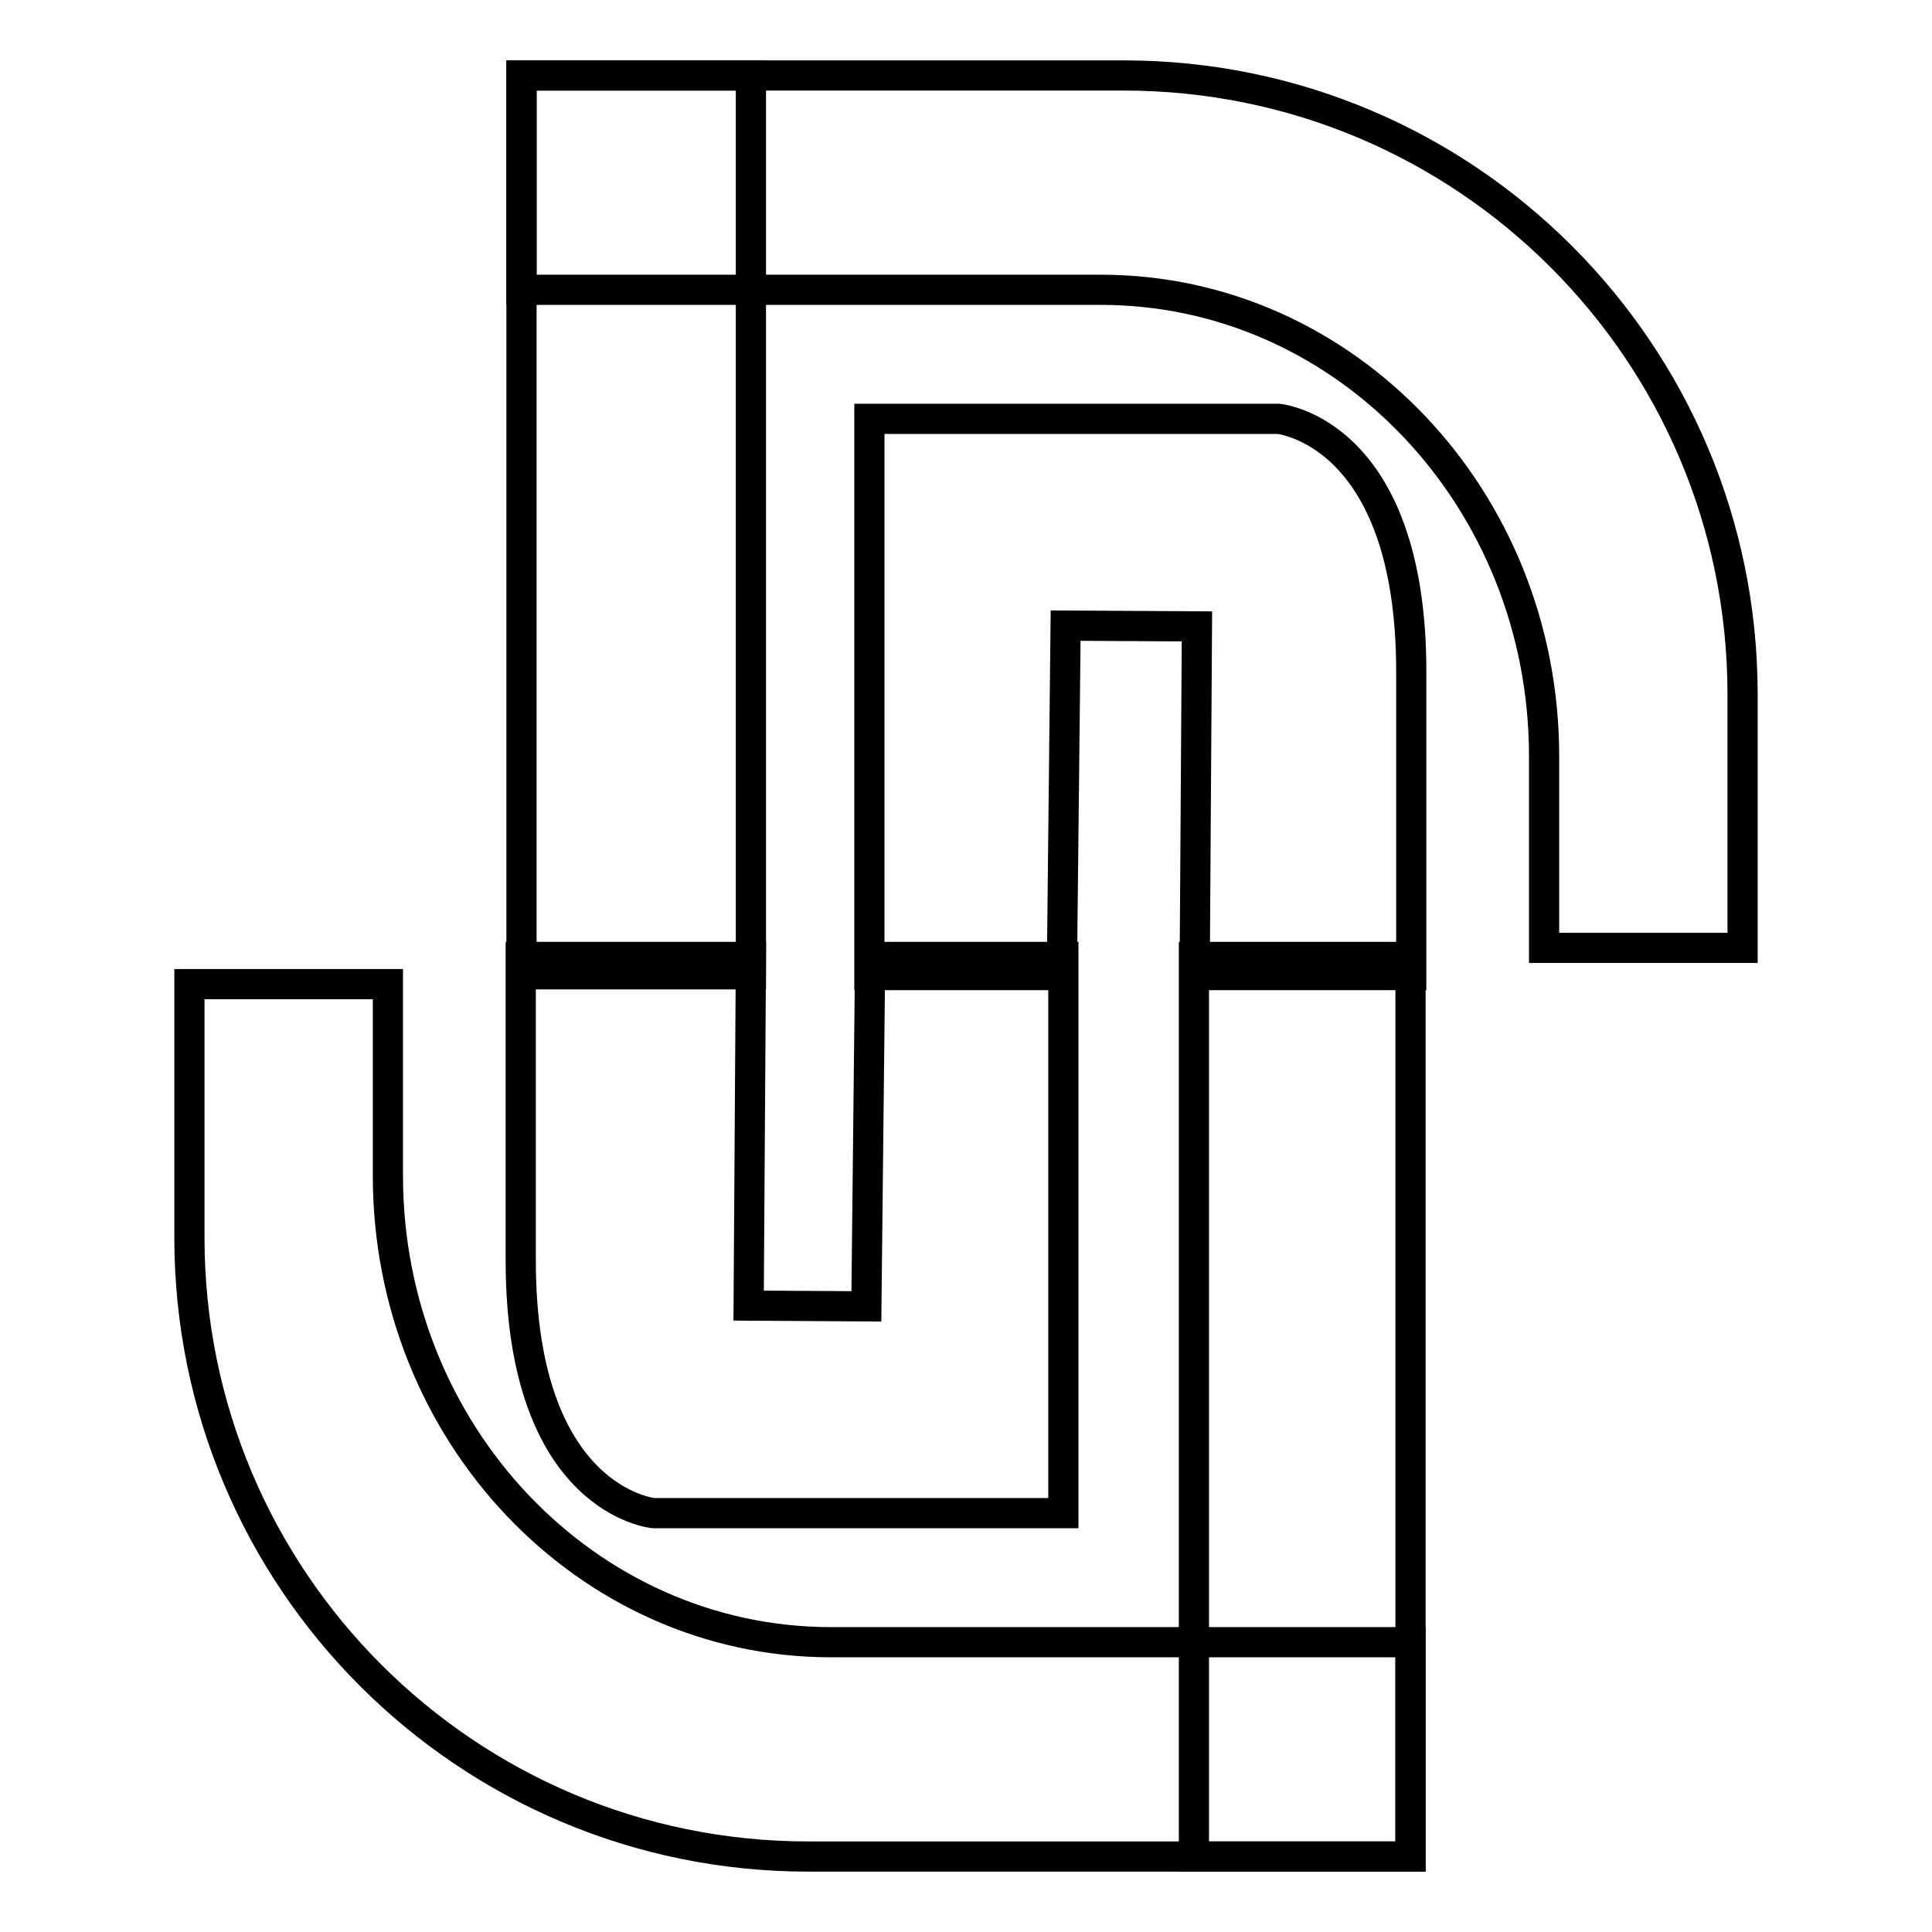
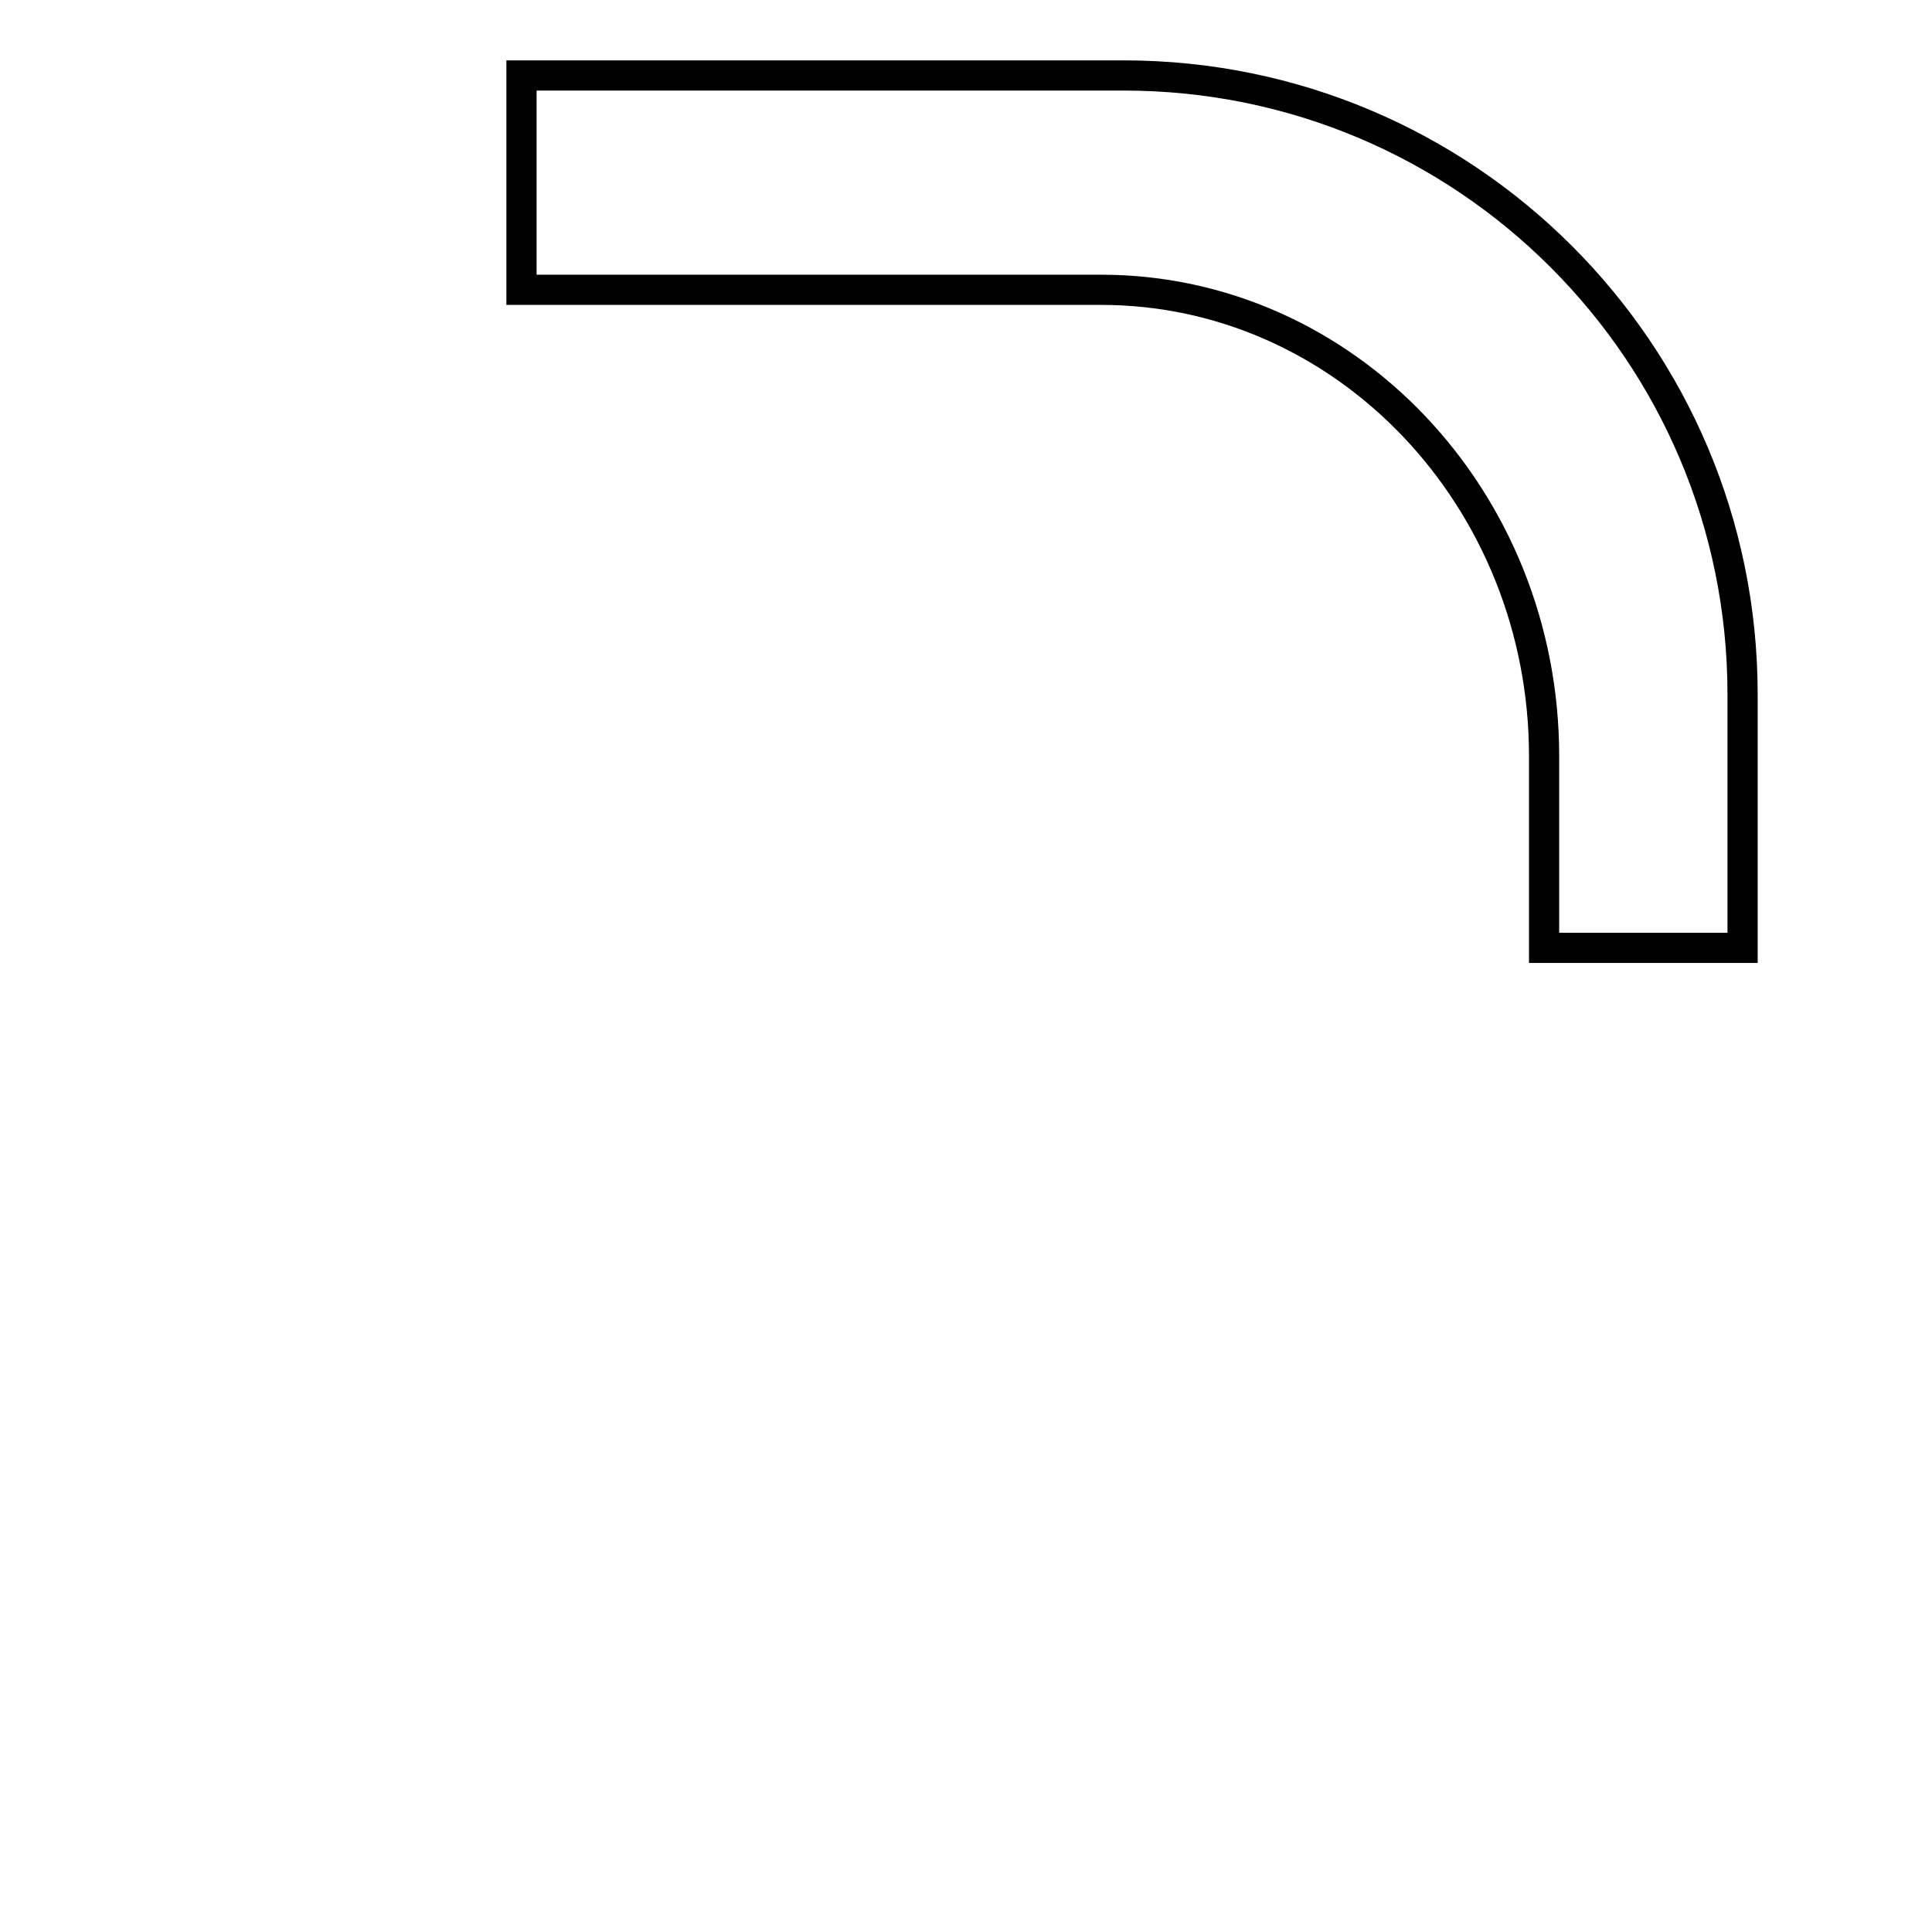
<svg xmlns="http://www.w3.org/2000/svg" version="1.1" x="0px" y="0px" viewBox="0 0 256 256" enable-background="new 0 0 256 256" xml:space="preserve">
  <g>
    <g>
-       <path stroke-width="4" fill-opacity="0" stroke="#000000" d="M69.1,10h30.4v119.1H69.1V10z" />
      <path stroke-width="4" fill-opacity="0" stroke="#000000" d="M148.9,10H69.1v28.4c0.2,0,0.4,0,0.6,0h76.2c32.4,0,58.7,27.7,58.7,61.8v25.4h26.3V92C230.9,46.7,194.2,10,148.9,10z" />
-       <path stroke-width="4" fill-opacity="0" stroke="#000000" d="M115.2,55.5h54.2c0,0,17.6,1.6,17.6,33.5c0,31.9,0,40.2,0,40.2h-28.7l0.3-46.2l-17.4-0.1l-0.5,46.3h-25.5L115.2,55.5L115.2,55.5z" />
-       <path stroke-width="4" fill-opacity="0" stroke="#000000" d="M158.2,126.8h28.7V246h-28.7V126.8L158.2,126.8z" />
-       <path stroke-width="4" fill-opacity="0" stroke="#000000" d="M107.1,246h79.8v-28.4c-0.2,0-0.4,0-0.6,0h-76.2c-32.4,0-58.7-27.7-58.7-61.8v-25.4H25.1V164C25.1,209.3,61.8,246,107.1,246z" />
-       <path stroke-width="4" fill-opacity="0" stroke="#000000" d="M140.8,200.5H86.6c0,0-17.6-1.6-17.6-33.5s0-40.2,0-40.2h30.5L99.2,173l15.6,0.1l0.5-46.3h25.6V200.5z" />
    </g>
  </g>
</svg>